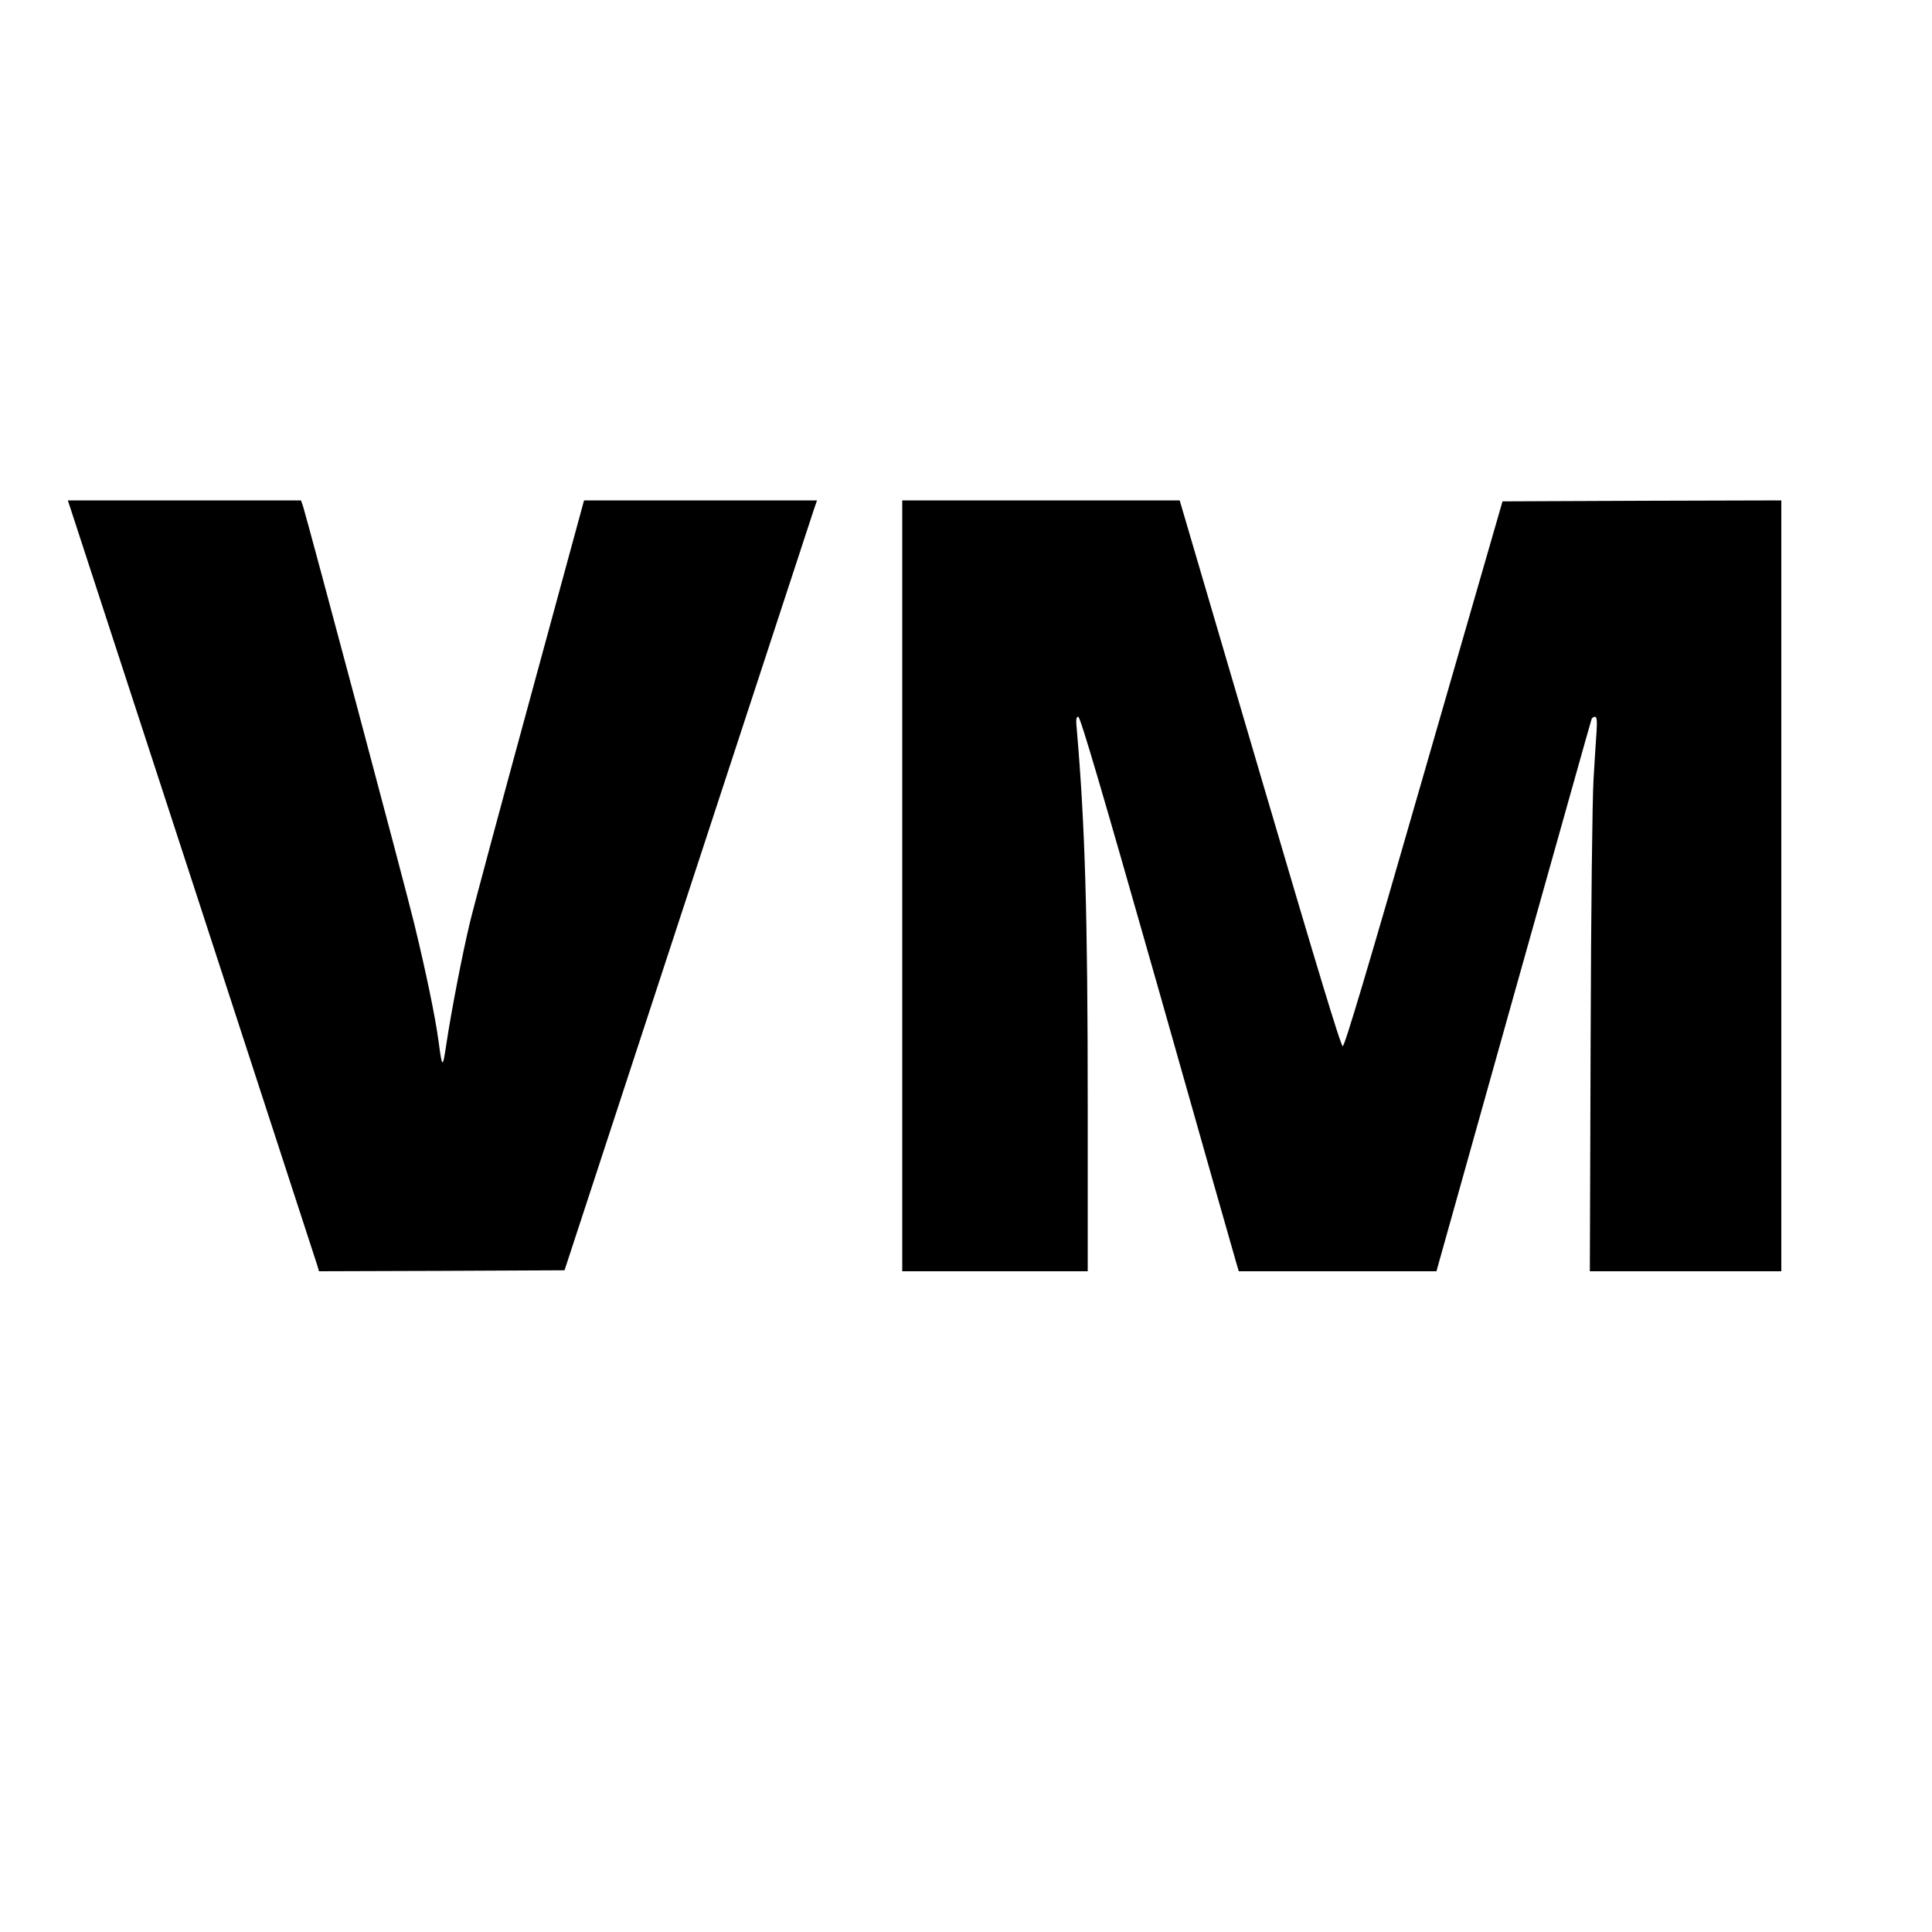
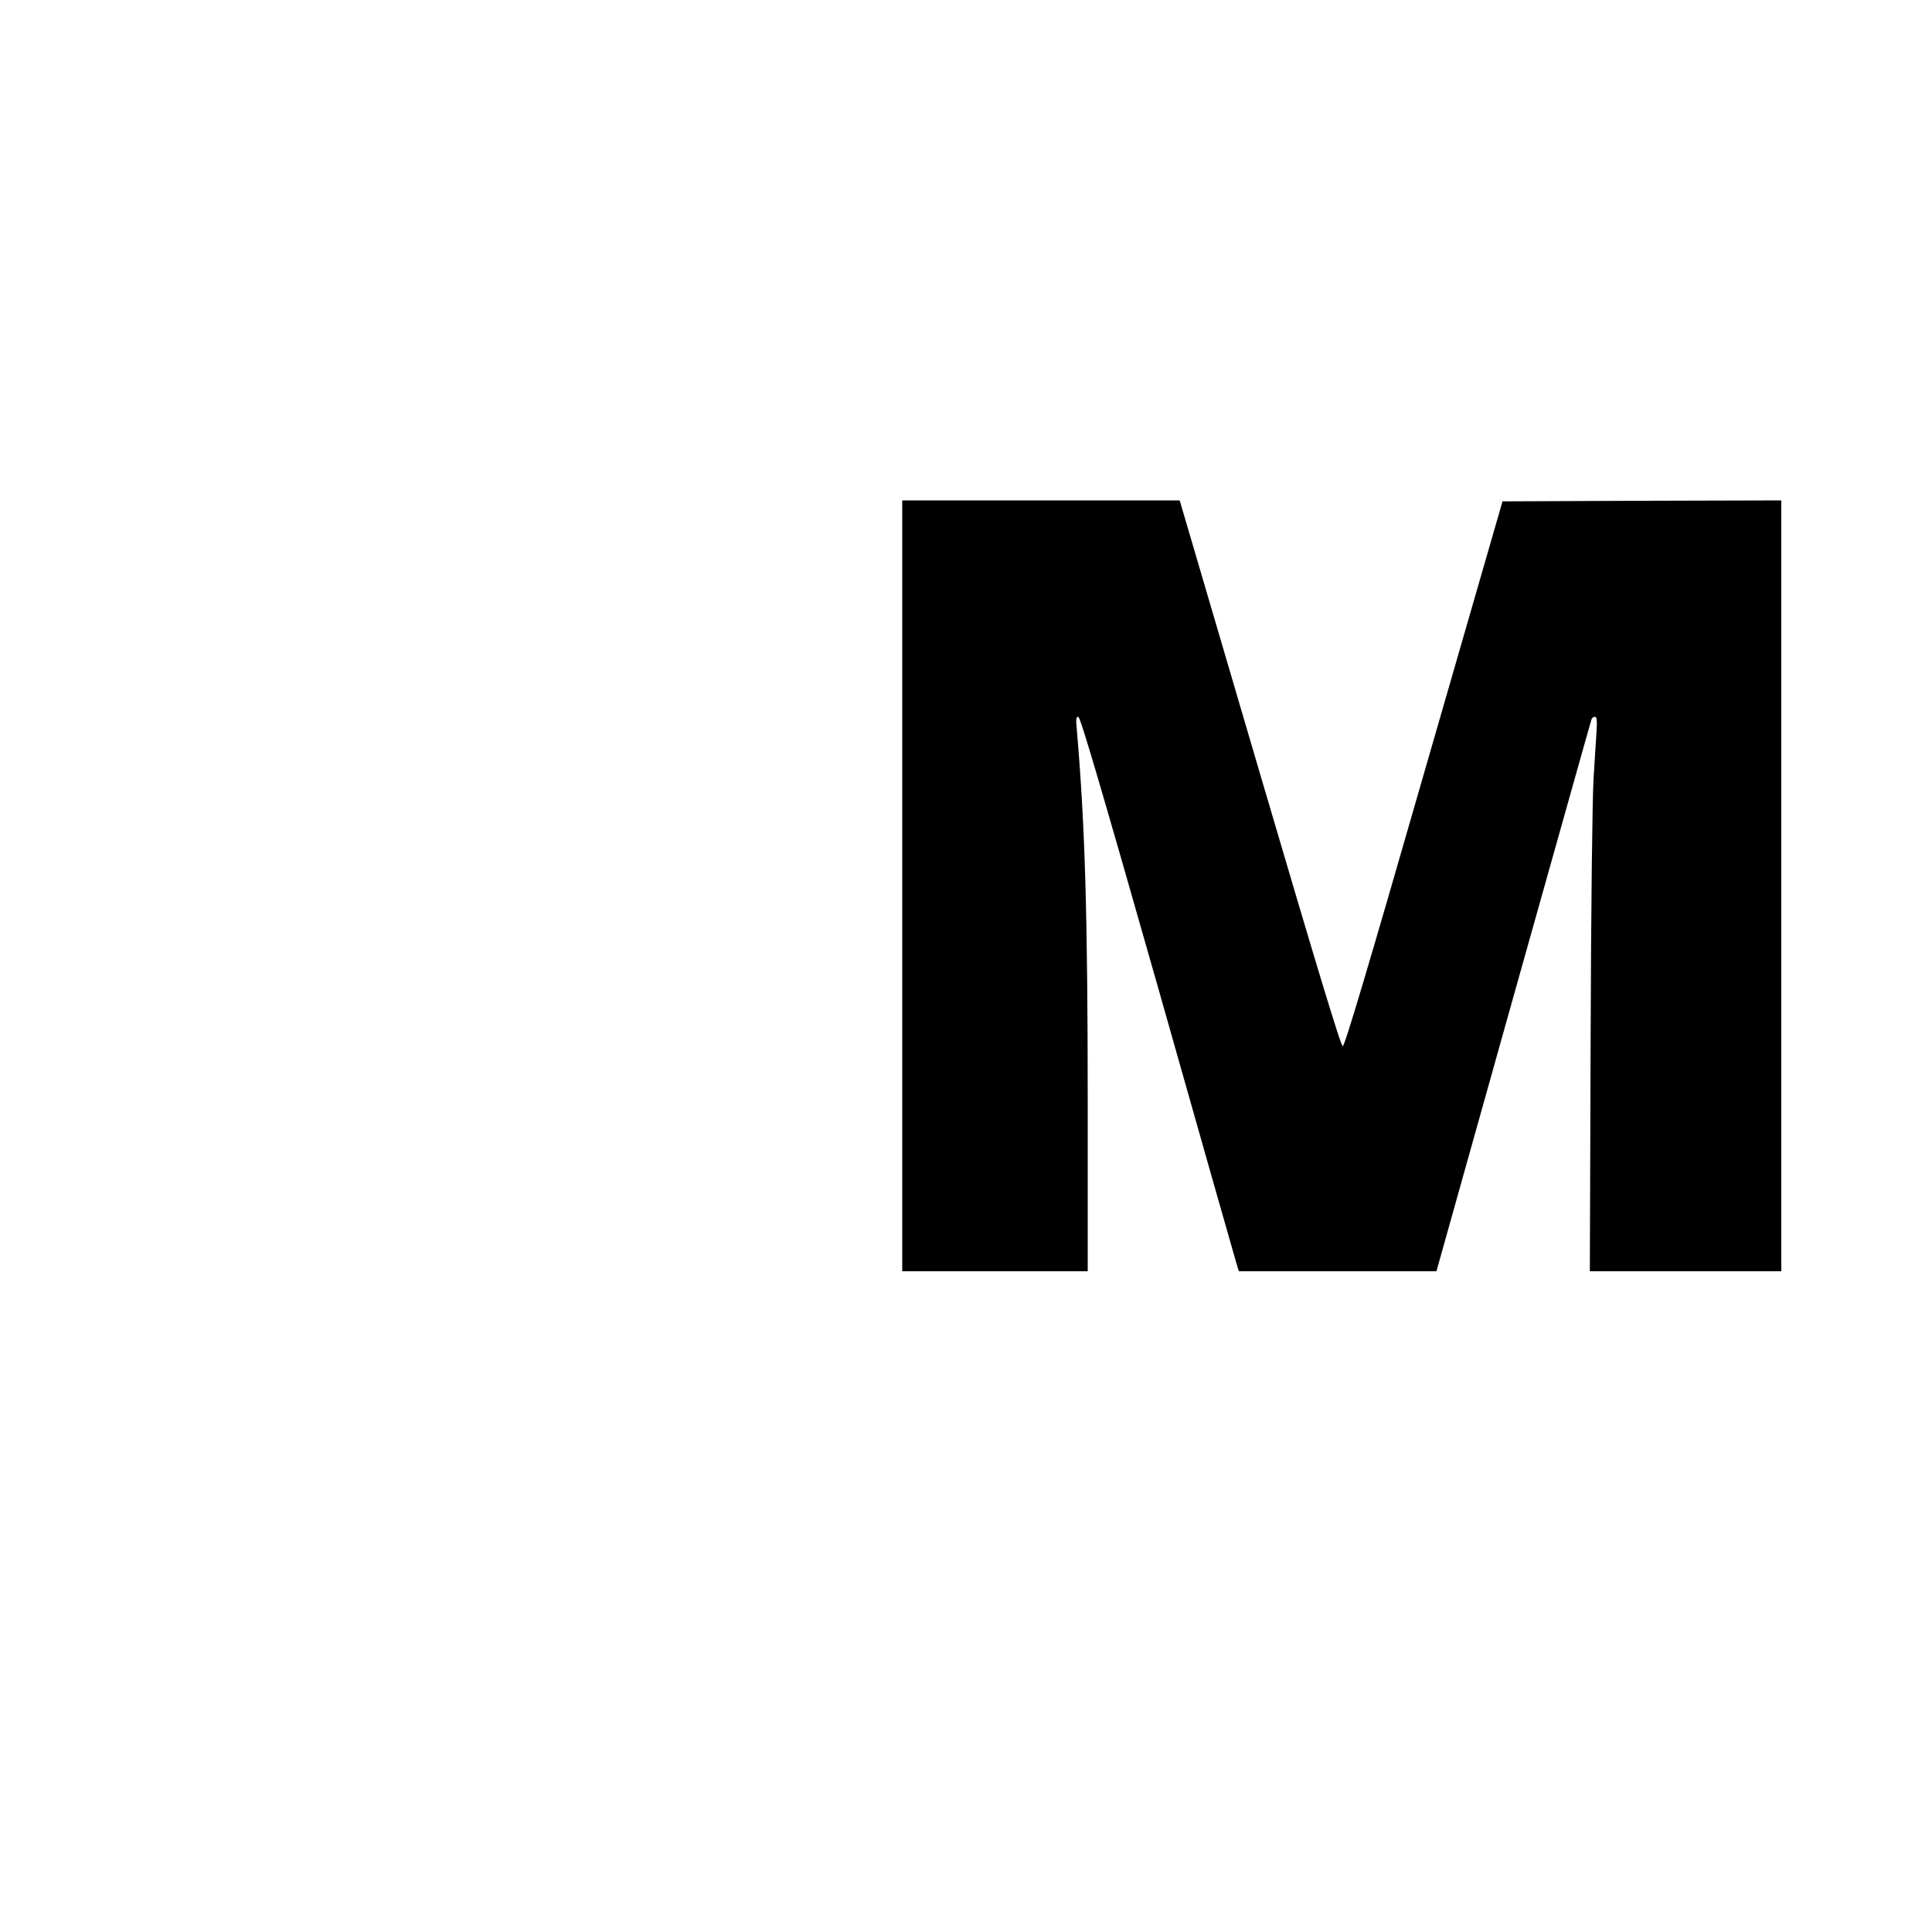
<svg xmlns="http://www.w3.org/2000/svg" version="1.0" width="1000pt" height="1000pt" viewBox="0 0 1000 1000" preserveAspectRatio="xMidYMid meet">
  <g transform="translate(0,1000) scale(0.1,-0.1)" fill="#000000" stroke="none">
-     <path d="M365 7368 c37 -111 1274 -3906 1280 -3926 l6 -22 636 2 635 3 638 1947 c351 1071 645 1967 653 1992 l16 46 -603 0 -603 0 -281 -1032 c-155 -568 -295 -1089 -311 -1158 -40 -167 -97 -466 -120 -620 -20 -133 -22 -133 -41 10 -17 127 -65 358 -125 605 -46 192 -549 2075 -576 2163 l-11 32 -603 0 -604 0 14 -42z" />
    <path d="M4670 5415 l0 -1995 480 0 480 0 0 858 c0 990 -14 1450 -56 1940 -6 59 -4 72 7 72 11 0 122 -379 409 -1387 216 -764 400 -1409 408 -1436 l14 -47 512 0 511 0 399 1423 c220 782 401 1428 404 1435 2 6 10 12 17 12 10 0 12 -17 9 -72 -3 -40 -10 -154 -16 -253 -6 -107 -13 -660 -15 -1362 l-4 -1183 495 0 496 0 0 1995 0 1995 -722 -2 -721 -3 -407 -1410 c-290 -1008 -410 -1410 -420 -1410 -10 0 -133 407 -429 1413 l-415 1412 -718 0 -718 0 0 -1995z" />
  </g>
</svg>